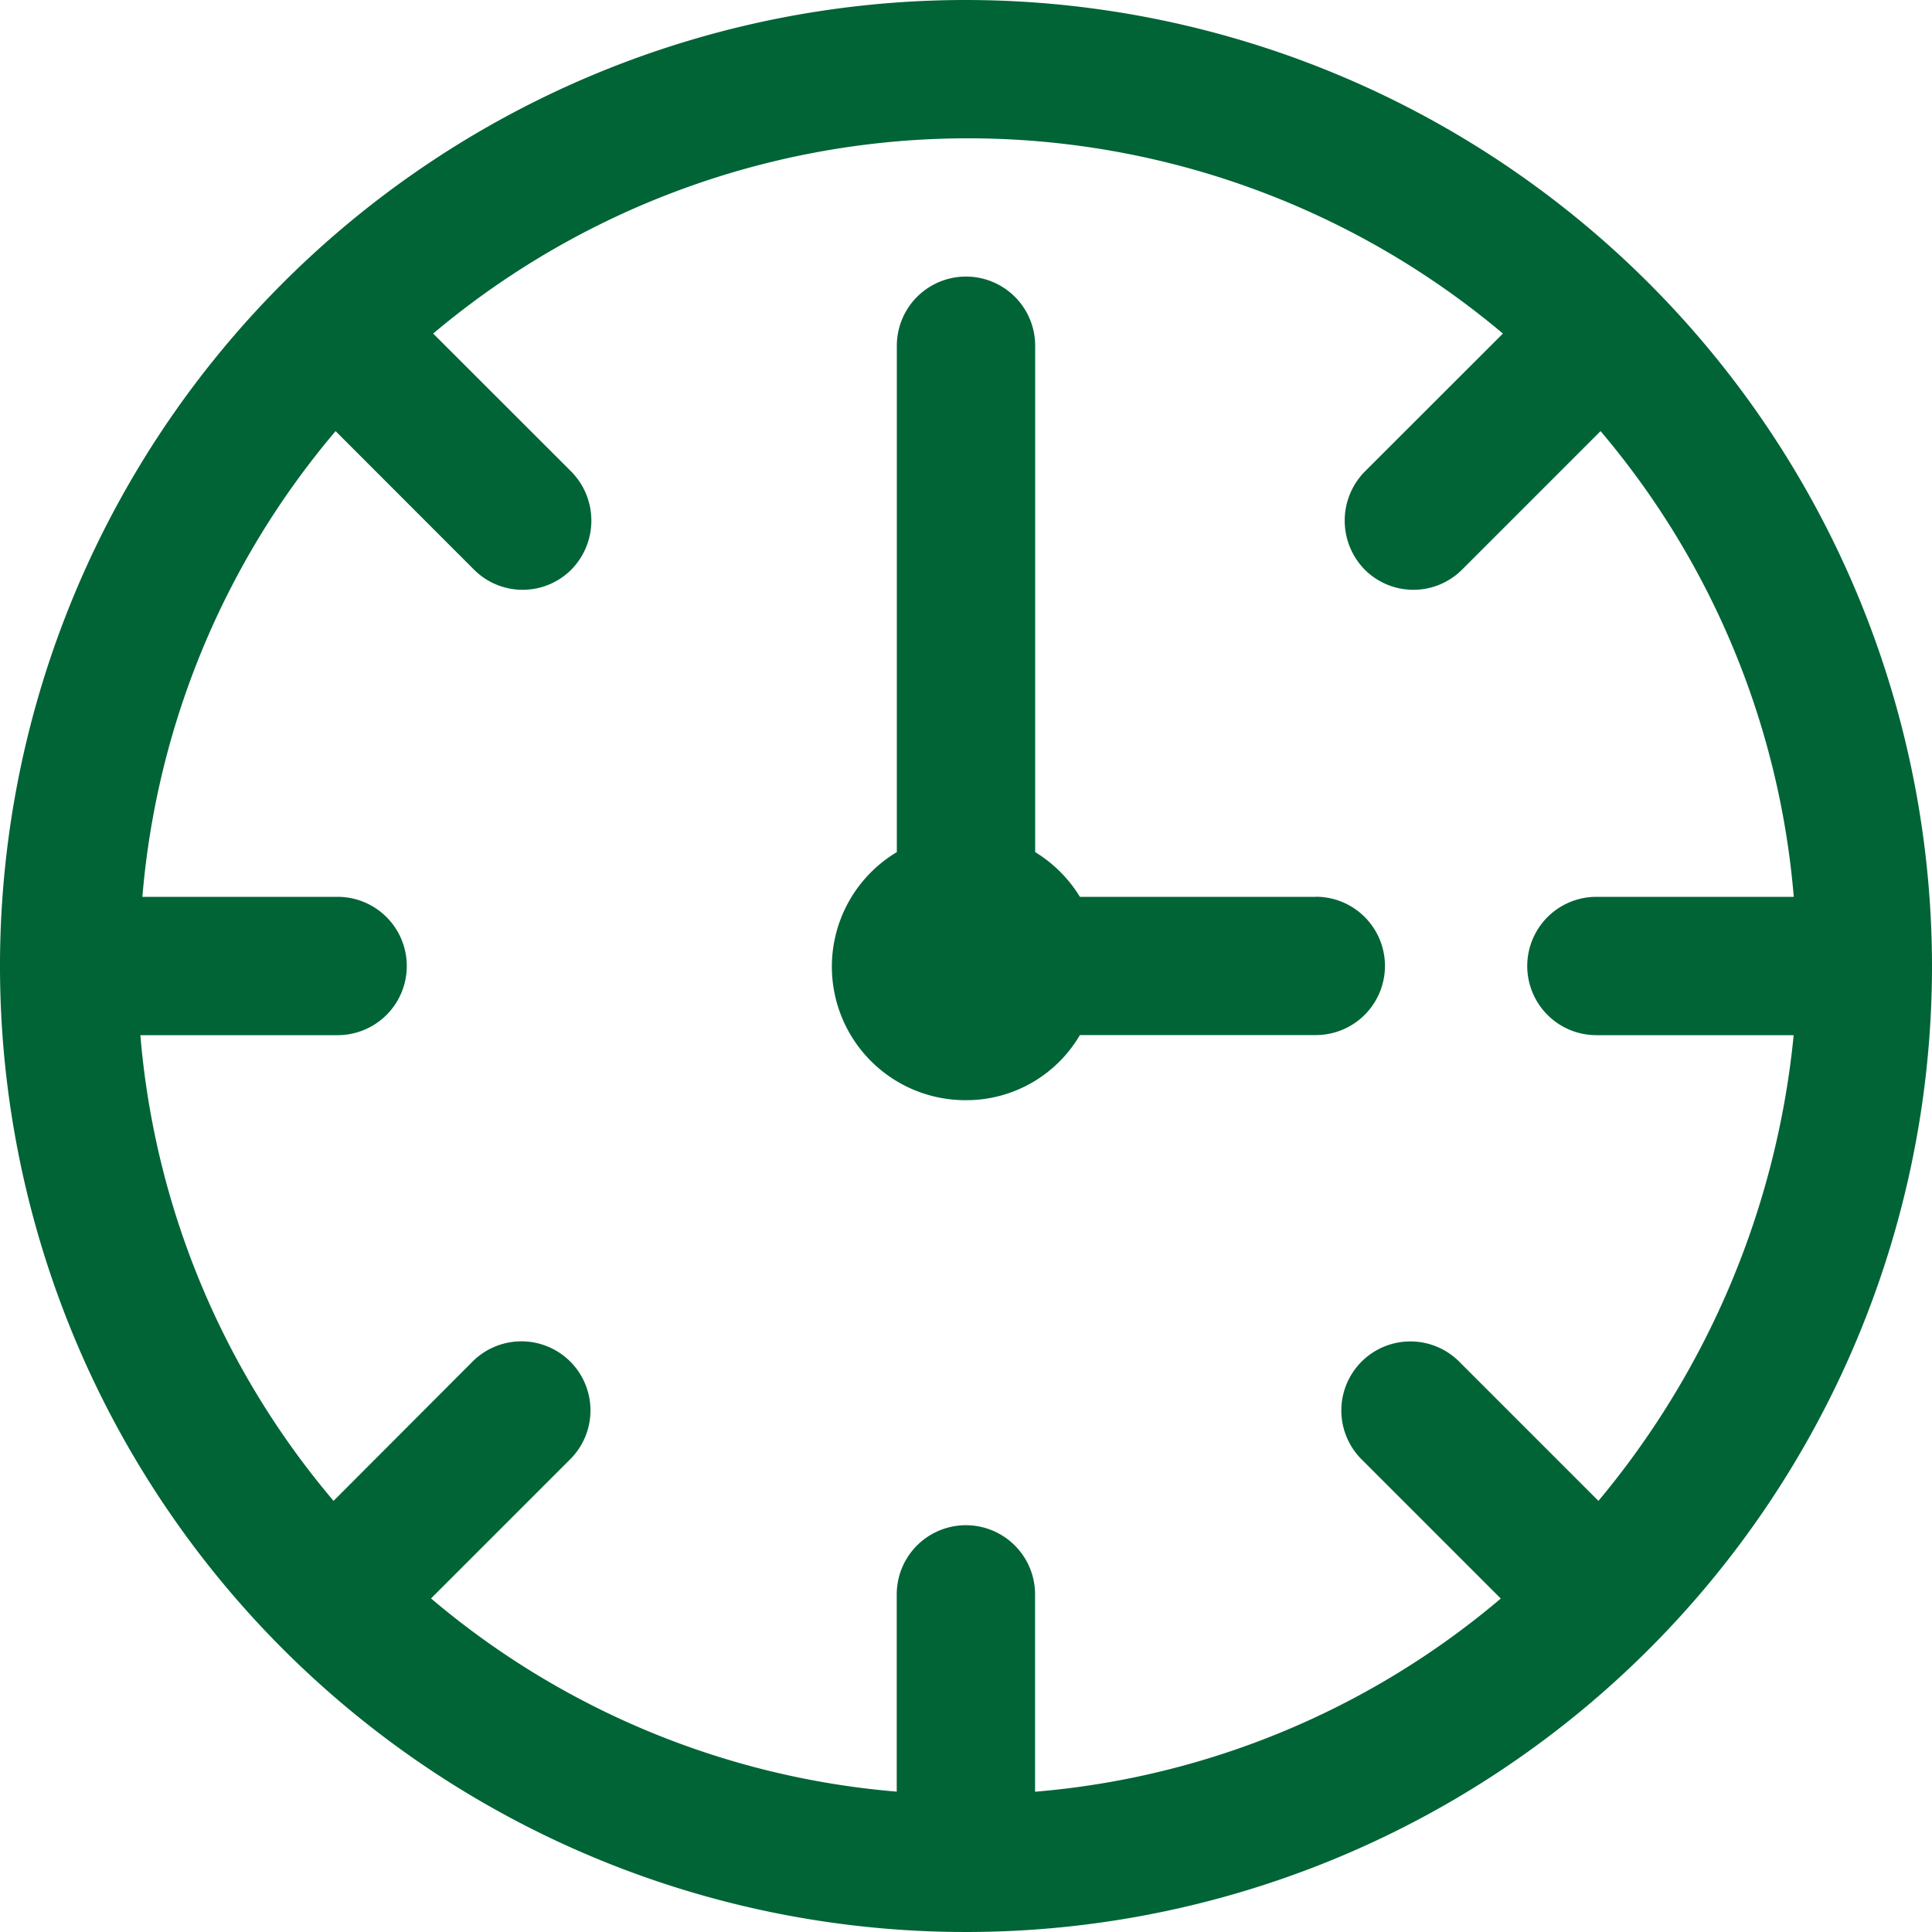
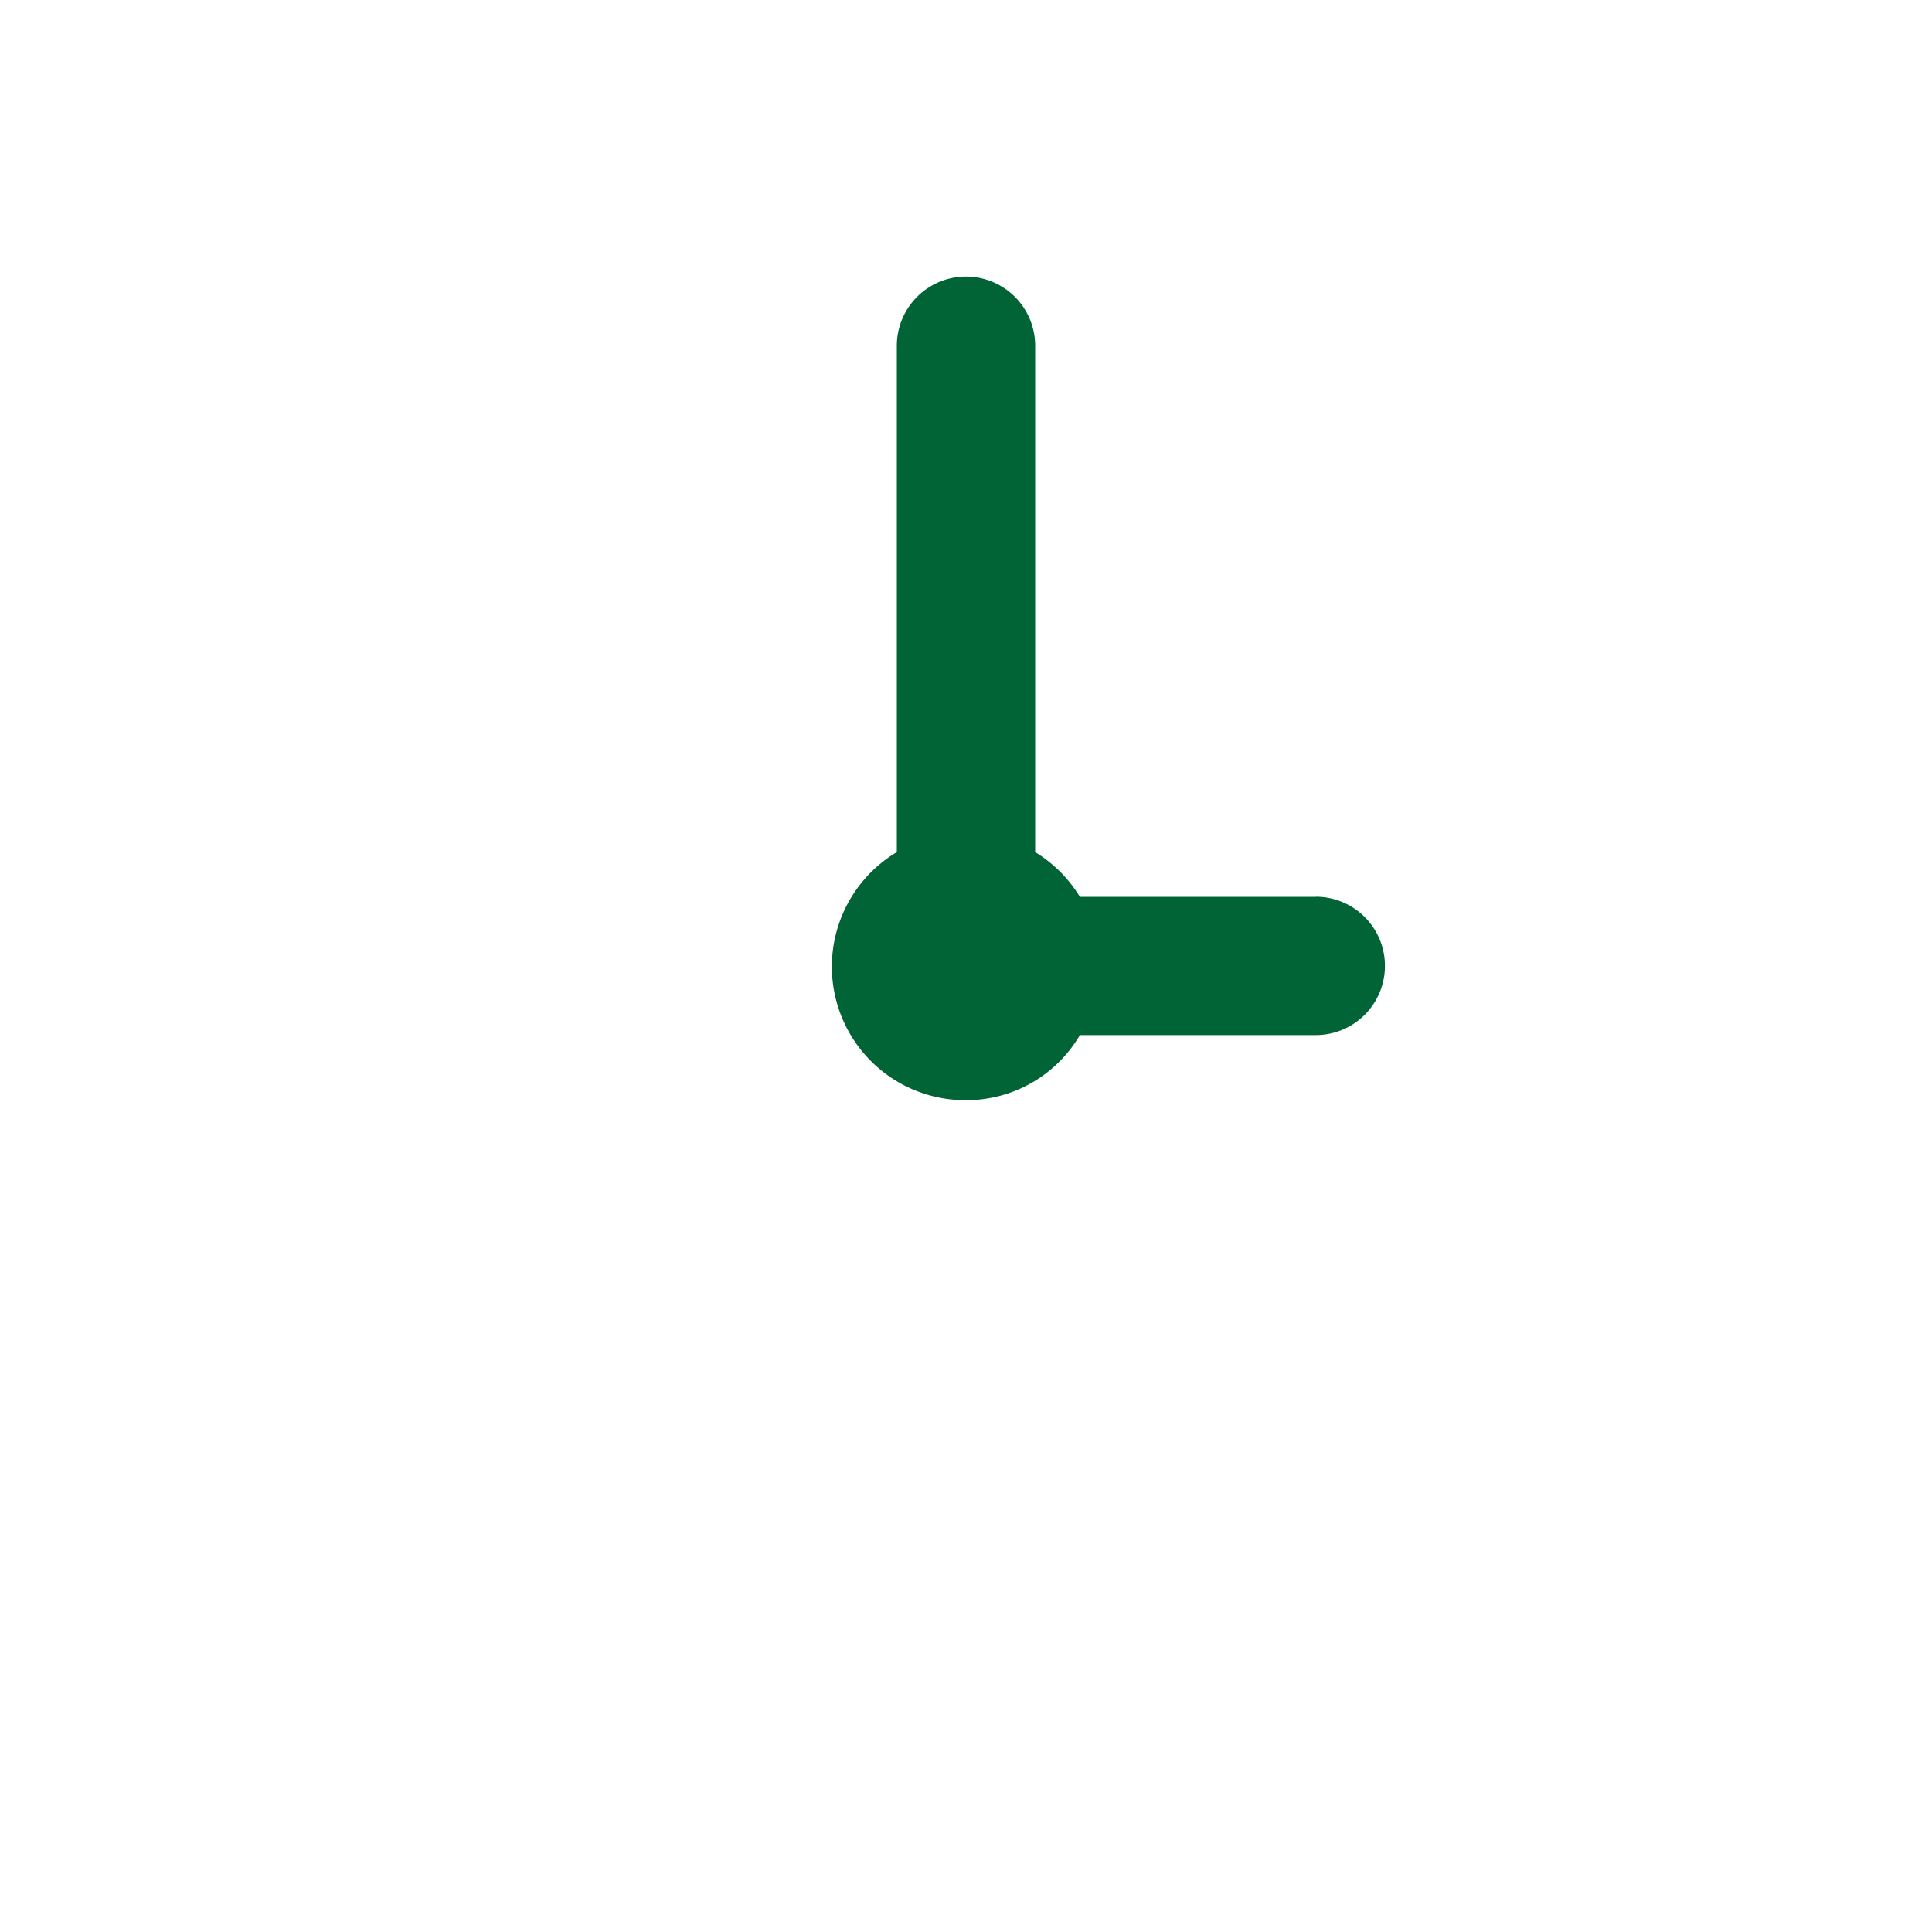
<svg xmlns="http://www.w3.org/2000/svg" width="20" height="20" viewBox="0 0 20 20">
  <g id="noun-time-1749586" transform="translate(-2.5 -2.5)">
    <g id="Group_618" data-name="Group 618" transform="translate(2.5 2.5)">
-       <path id="Path_1110" data-name="Path 1110" d="M12.5,2.5a10,10,0,1,0,10,10A10.009,10.009,0,0,0,12.5,2.5Zm6.547,15.537-1.432-1.432a.715.715,0,1,0-1.011,1.011l1.432,1.432a8.548,8.548,0,0,1-4.821,2V19.005a.716.716,0,0,0-1.432,0v2.042a8.548,8.548,0,0,1-4.821-2l1.432-1.432a.715.715,0,1,0-1.011-1.011L5.953,18.037a8.548,8.548,0,0,1-2-4.821H5.995a.716.716,0,0,0,0-1.432H3.974a8.548,8.548,0,0,1,2-4.821L7.405,8.395a.712.712,0,0,0,1.011,0,.724.724,0,0,0,0-1.011L6.984,5.953a8.595,8.595,0,0,1,11.074,0L16.626,7.384a.724.724,0,0,0,0,1.011.712.712,0,0,0,1.011,0l1.432-1.432a8.548,8.548,0,0,1,2,4.821H19.026a.716.716,0,0,0,0,1.432h2.042A8.873,8.873,0,0,1,19.047,18.037Z" transform="translate(-2.5 -2.5)" fill="#006436" />
      <path id="Path_1111" data-name="Path 1111" d="M48.411,22.521H45.968a1.391,1.391,0,0,0-.463-.463V16.816a.716.716,0,0,0-1.432,0v5.242a1.382,1.382,0,0,0,.716,2.568,1.362,1.362,0,0,0,1.179-.674h2.442a.716.716,0,0,0,0-1.432Z" transform="translate(-34.789 -13.237)" fill="#006436" />
    </g>
  </g>
</svg>